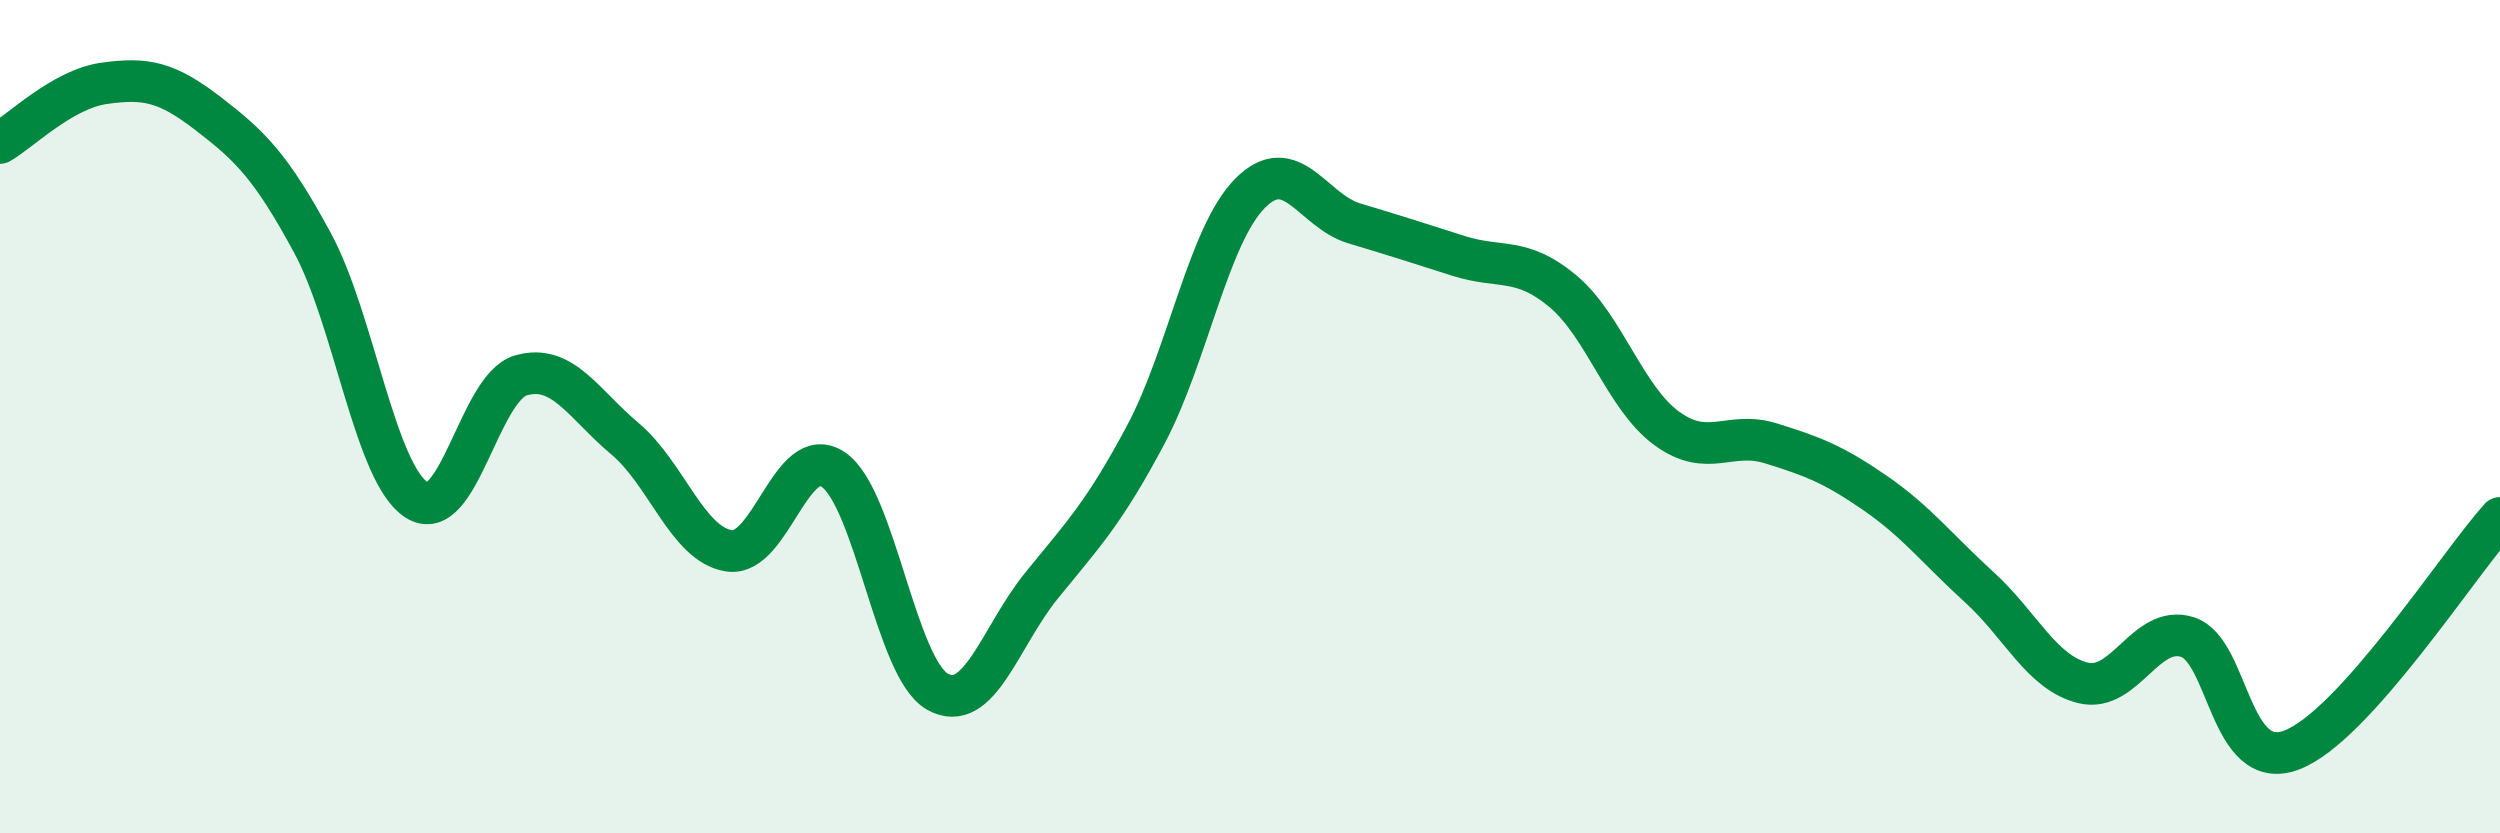
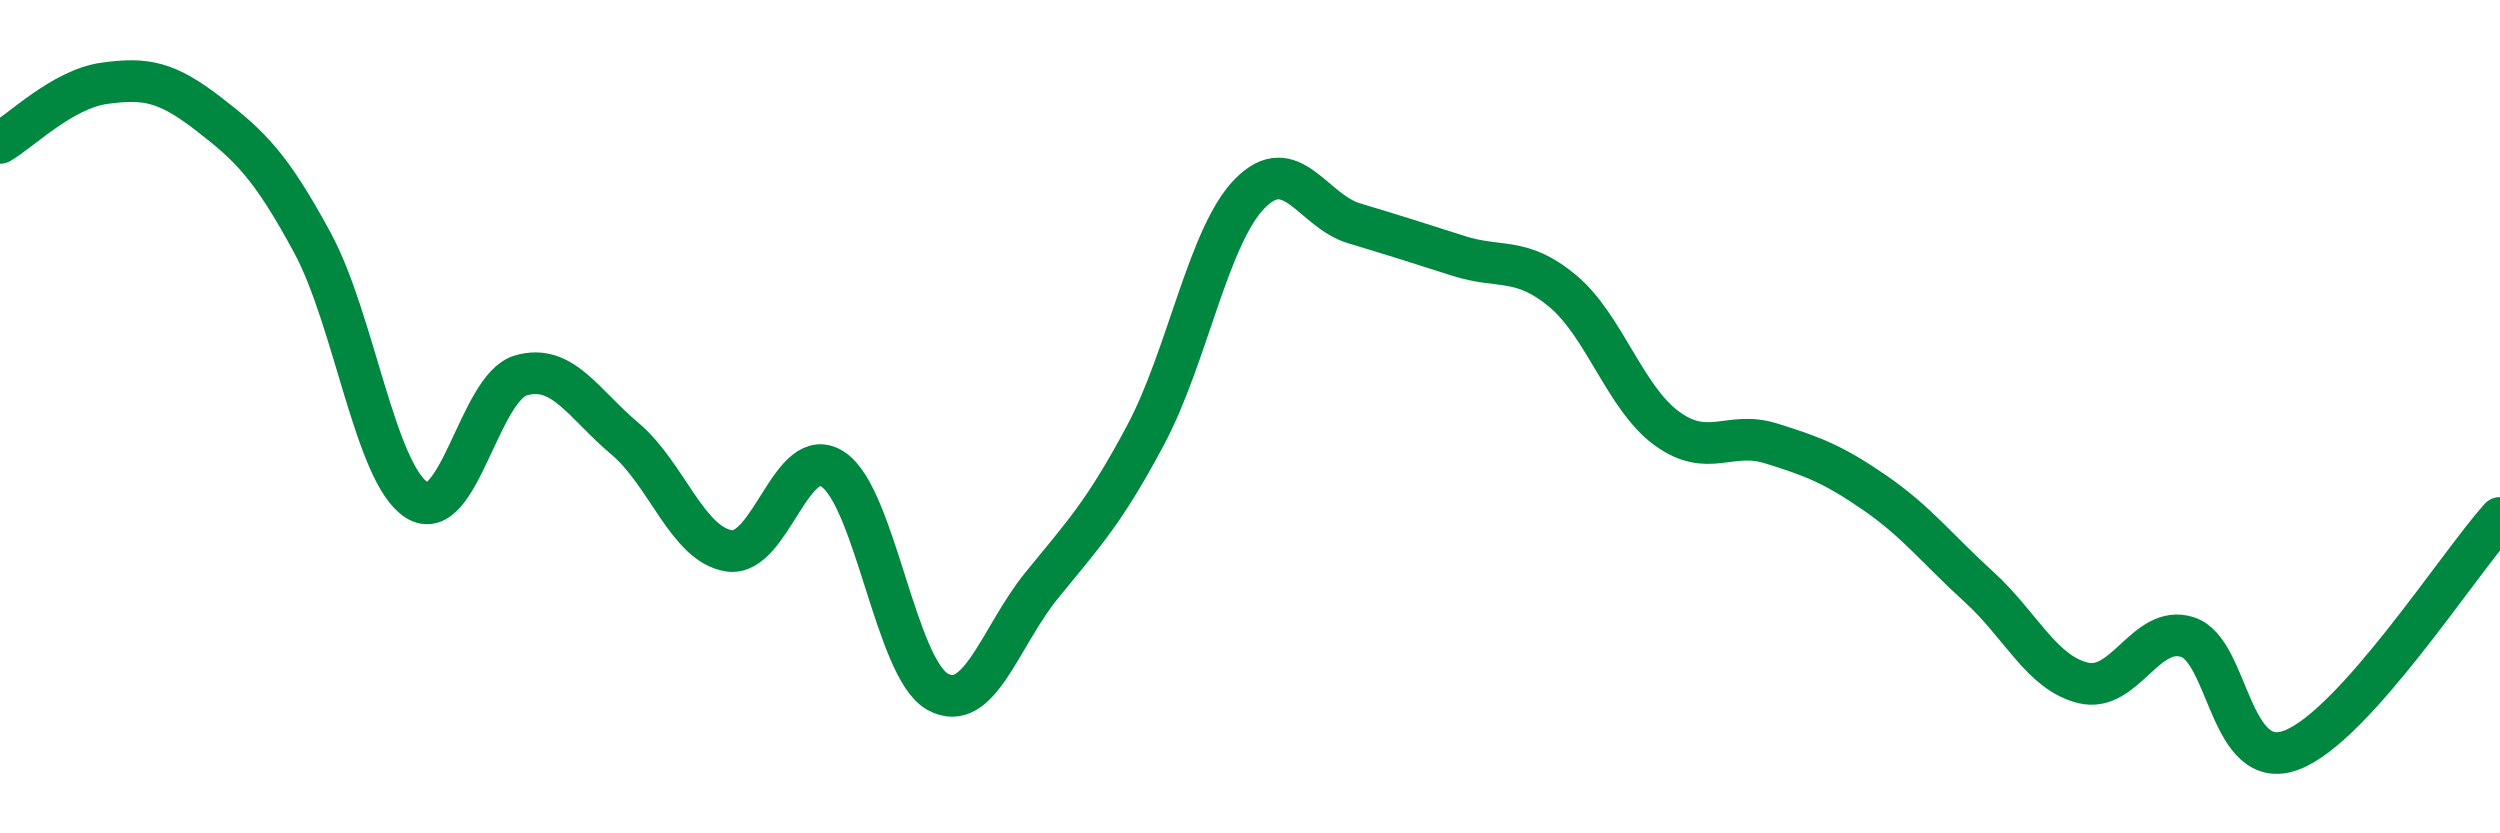
<svg xmlns="http://www.w3.org/2000/svg" width="60" height="20" viewBox="0 0 60 20">
-   <path d="M 0,3.43 C 0.5,3.14 1.5,2.14 2.5,2 C 3.5,1.86 4,1.96 5,2.73 C 6,3.5 6.5,3.98 7.5,5.83 C 8.5,7.68 9,11.36 10,12 C 11,12.64 11.5,9.3 12.5,9.01 C 13.5,8.72 14,9.69 15,10.53 C 16,11.37 16.5,13.07 17.5,13.22 C 18.5,13.37 19,10.59 20,11.27 C 21,11.95 21.5,16.04 22.5,16.6 C 23.5,17.16 24,15.28 25,14.05 C 26,12.82 26.5,12.31 27.5,10.43 C 28.5,8.55 29,5.65 30,4.64 C 31,3.63 31.5,5.06 32.5,5.36 C 33.5,5.66 34,5.82 35,6.14 C 36,6.46 36.5,6.15 37.5,6.98 C 38.5,7.81 39,9.55 40,10.28 C 41,11.01 41.5,10.33 42.5,10.64 C 43.5,10.95 44,11.14 45,11.83 C 46,12.52 46.5,13.18 47.5,14.09 C 48.5,15 49,16.15 50,16.39 C 51,16.63 51.5,14.97 52.5,15.29 C 53.5,15.61 53.5,18.57 55,18 C 56.5,17.43 59,13.54 60,12.43L60 20L0 20Z" fill="#008740" opacity="0.1" stroke-linecap="round" stroke-linejoin="round" />
  <path d="M 0,3.43 C 0.5,3.14 1.5,2.14 2.5,2 C 3.5,1.86 4,1.96 5,2.73 C 6,3.5 6.5,3.98 7.5,5.83 C 8.5,7.68 9,11.36 10,12 C 11,12.64 11.5,9.3 12.5,9.01 C 13.5,8.72 14,9.69 15,10.53 C 16,11.37 16.5,13.07 17.5,13.22 C 18.5,13.37 19,10.59 20,11.27 C 21,11.95 21.5,16.04 22.5,16.6 C 23.5,17.16 24,15.28 25,14.05 C 26,12.82 26.5,12.31 27.5,10.43 C 28.5,8.55 29,5.65 30,4.64 C 31,3.63 31.5,5.06 32.5,5.36 C 33.5,5.66 34,5.82 35,6.14 C 36,6.46 36.5,6.15 37.5,6.98 C 38.5,7.81 39,9.55 40,10.28 C 41,11.01 41.5,10.33 42.5,10.64 C 43.5,10.95 44,11.14 45,11.83 C 46,12.52 46.5,13.18 47.5,14.09 C 48.5,15 49,16.15 50,16.39 C 51,16.63 51.5,14.97 52.5,15.29 C 53.5,15.61 53.5,18.57 55,18 C 56.5,17.43 59,13.54 60,12.43" stroke="#008740" stroke-width="1" fill="none" stroke-linecap="round" stroke-linejoin="round" />
</svg>